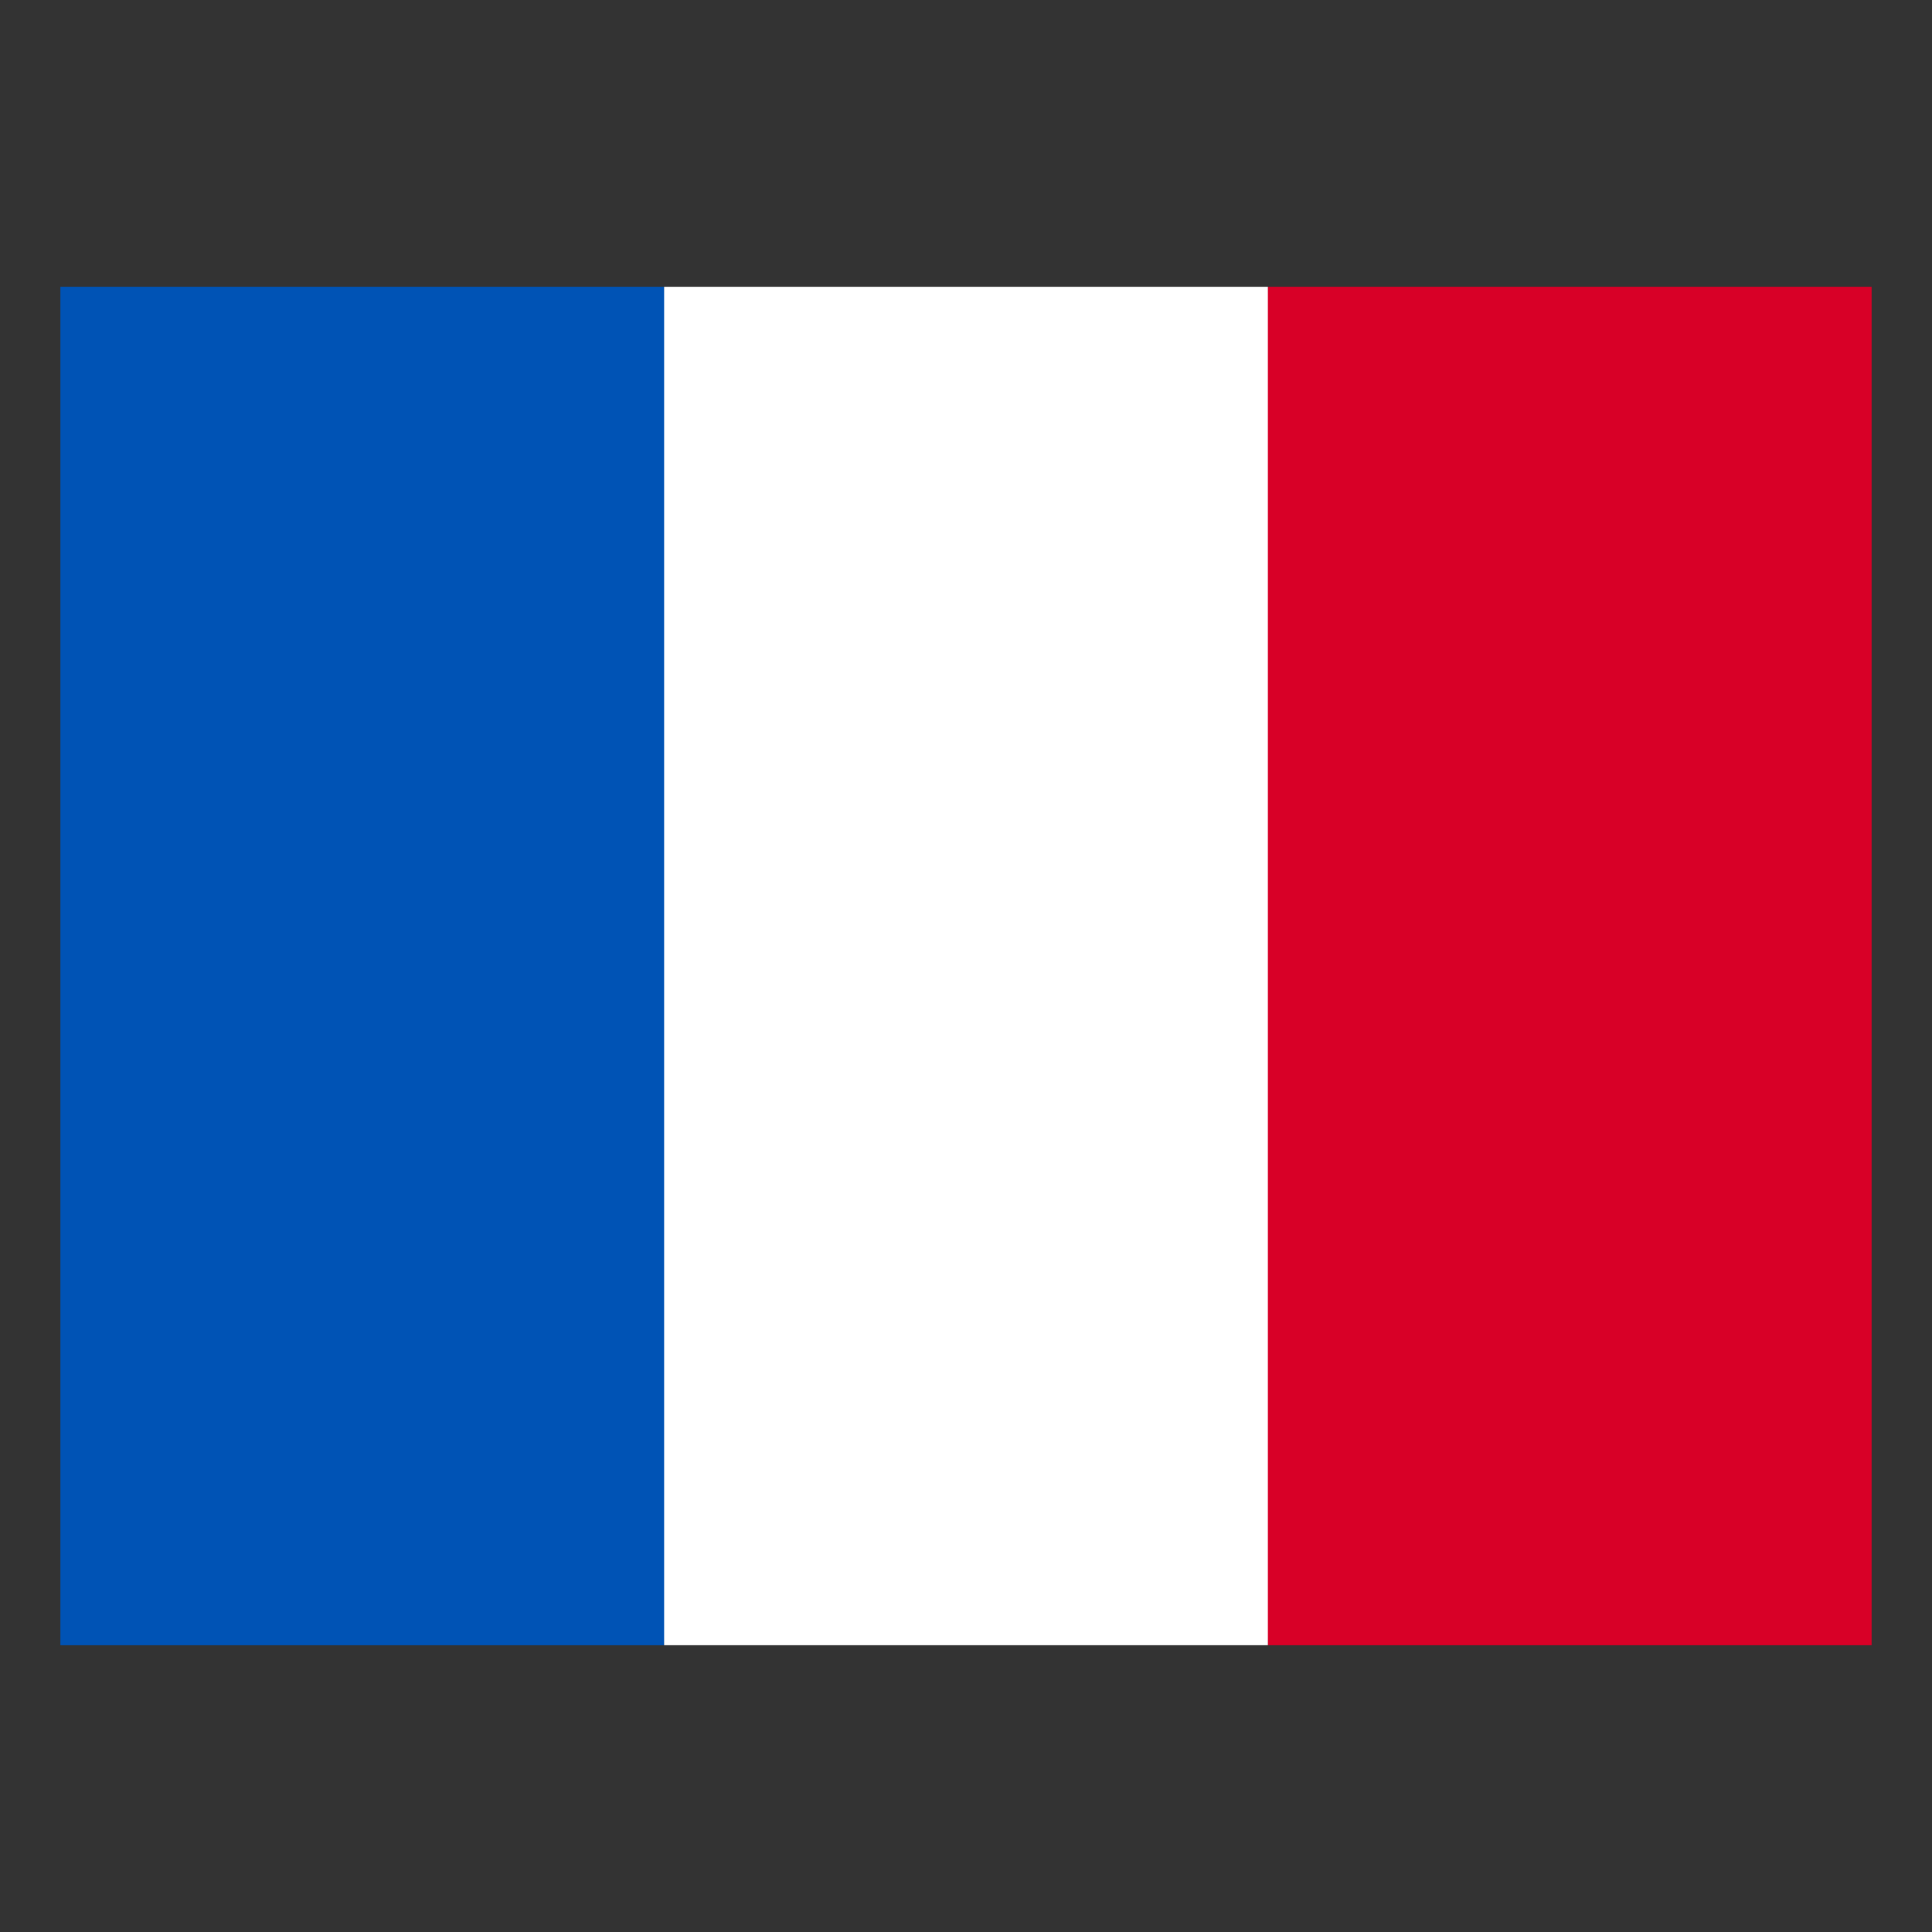
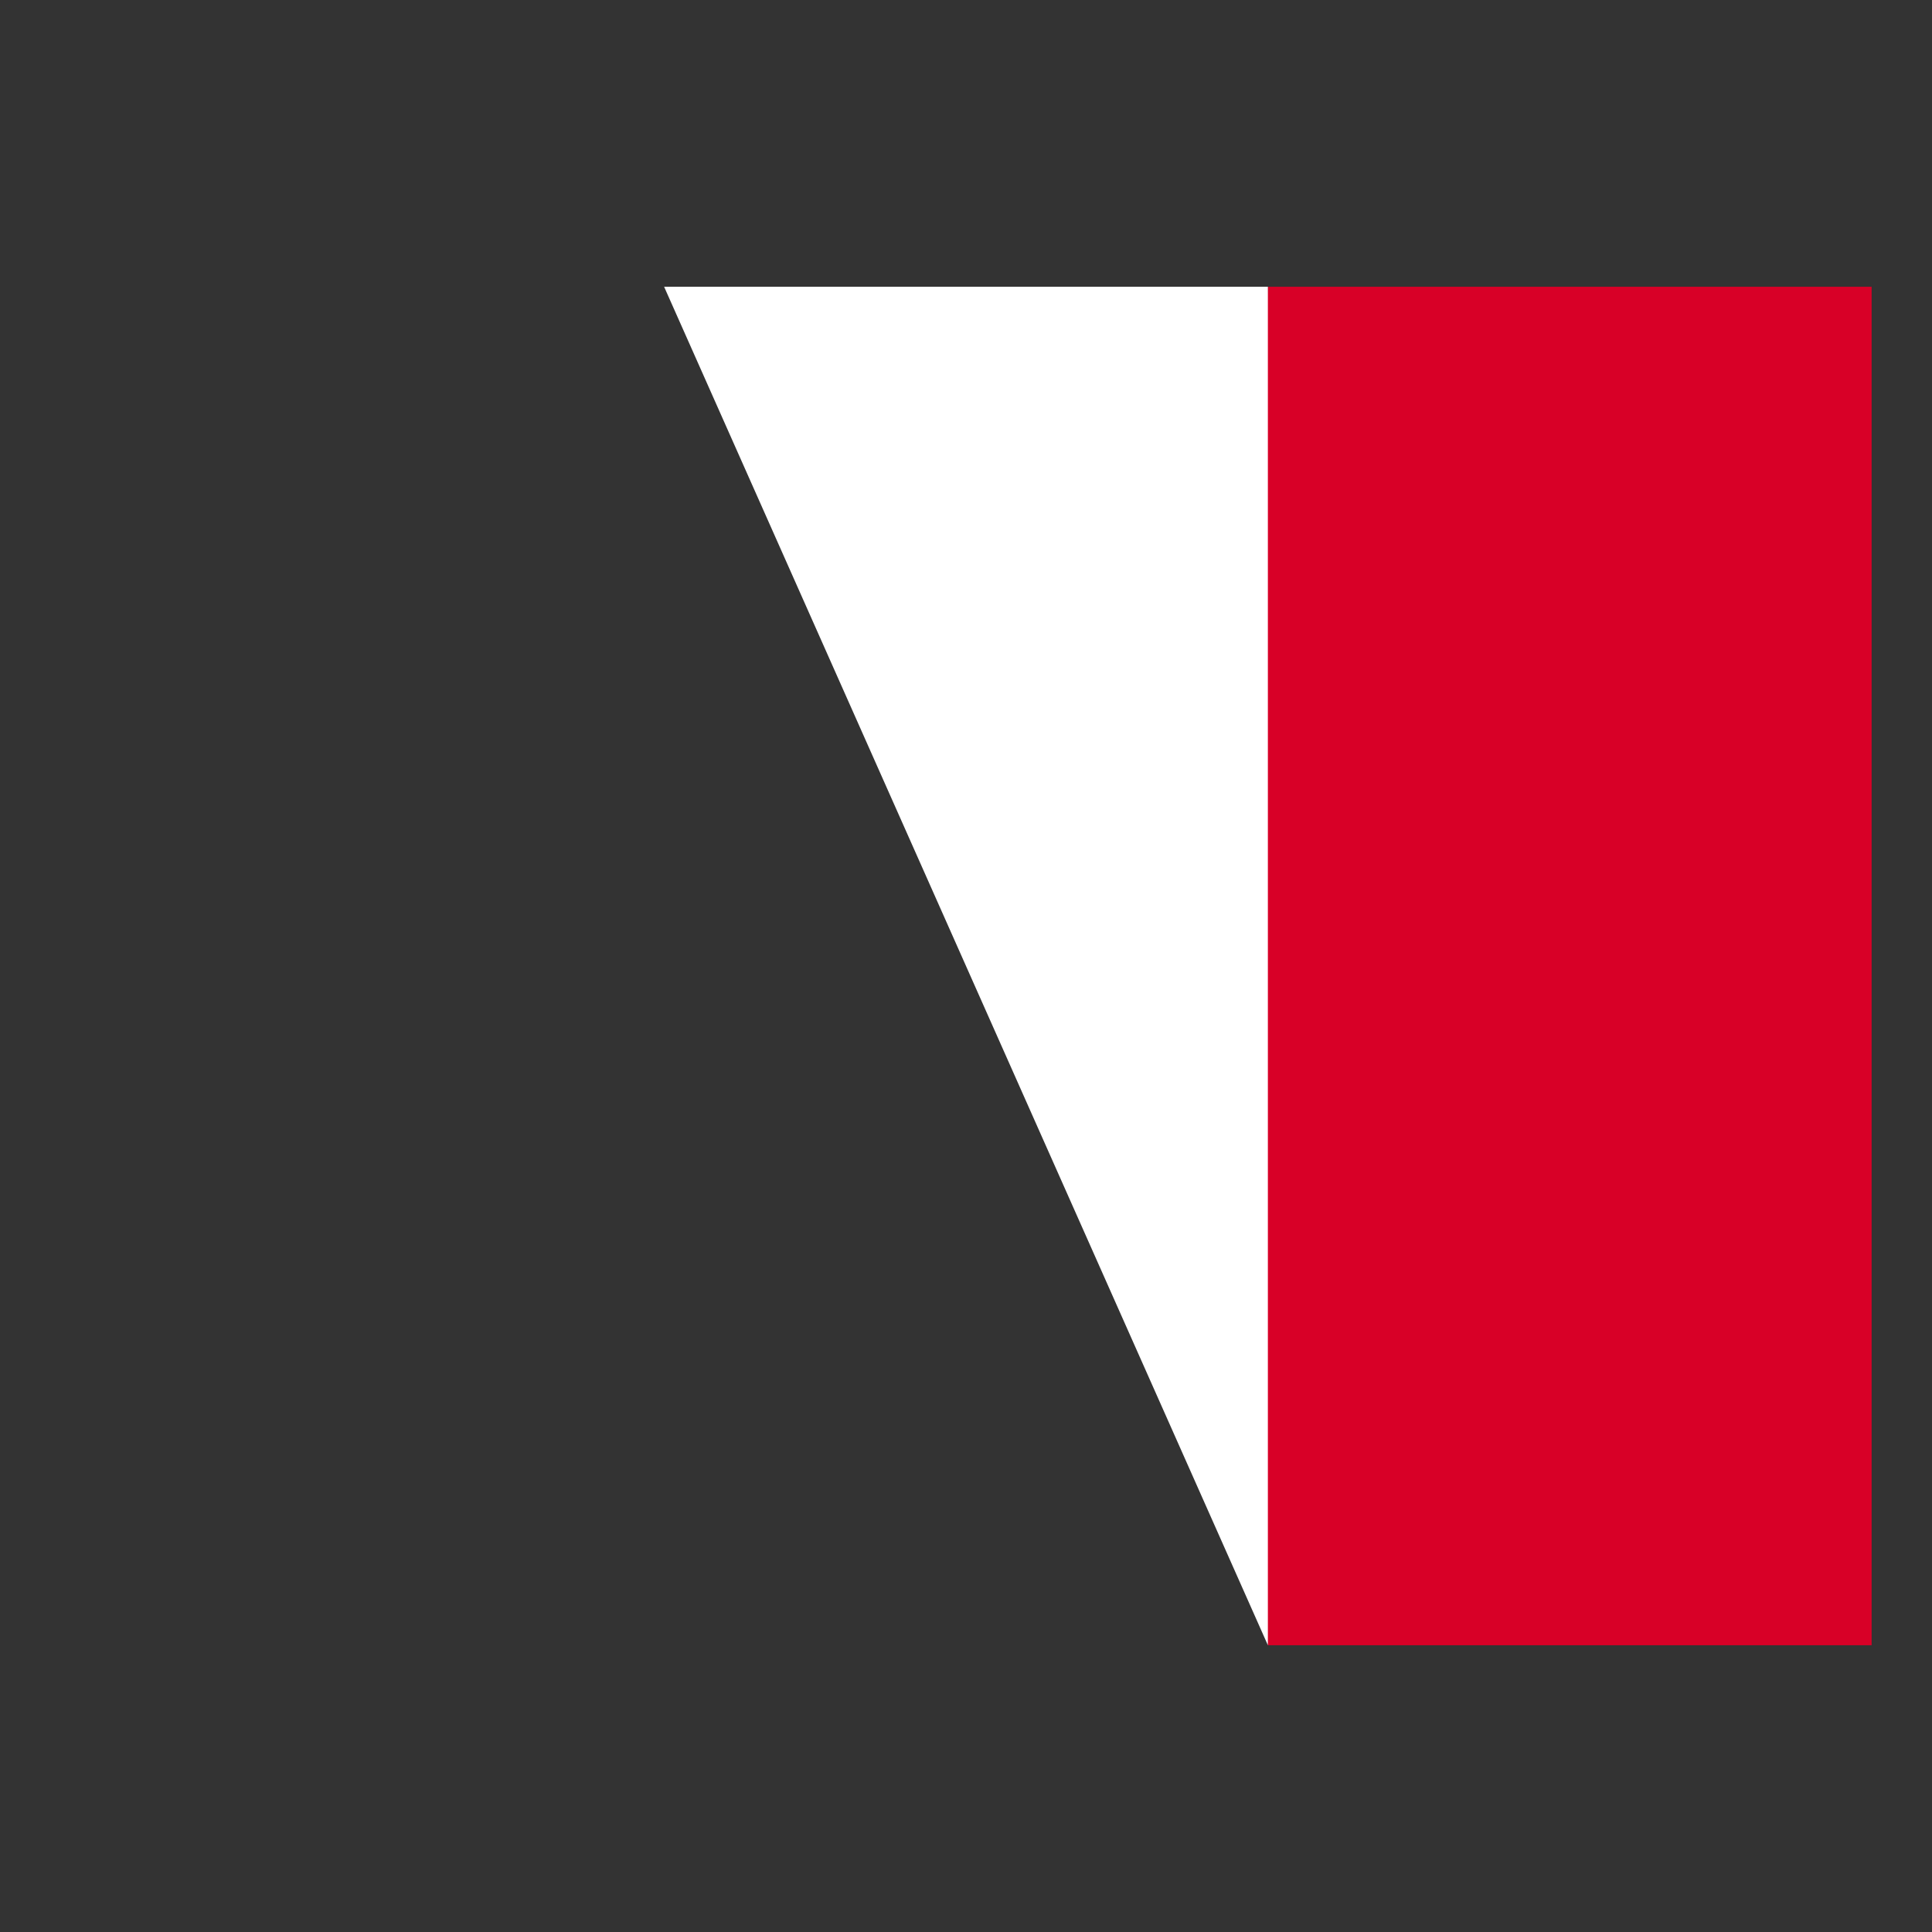
<svg xmlns="http://www.w3.org/2000/svg" width="512" viewBox="0 0 512 512" height="512" data-sanitized-enable-background="new 0 0 512 512">
  <rect x="0" y="0" width="512" height="512" fill="#333333" stroke="none" />
  <g id="_x30_4_x2C__france_x2C__country_x2C__national_x2C__flag_x2C__world_flag">
    <g id="XMLID_684_">
-       <path fill="#0053b5" d="m176 436h-160v-360h160l10 170.001z" id="XMLID_631_" />
      <path fill="#d80027" d="m496 436h-160l-10-180 10-180h160z" id="XMLID_630_" />
-       <path fill="#fff" d="m176 76h160v360h-160z" id="XMLID_629_" />
+       <path fill="#fff" d="m176 76h160v360z" id="XMLID_629_" />
    </g>
  </g>
</svg>